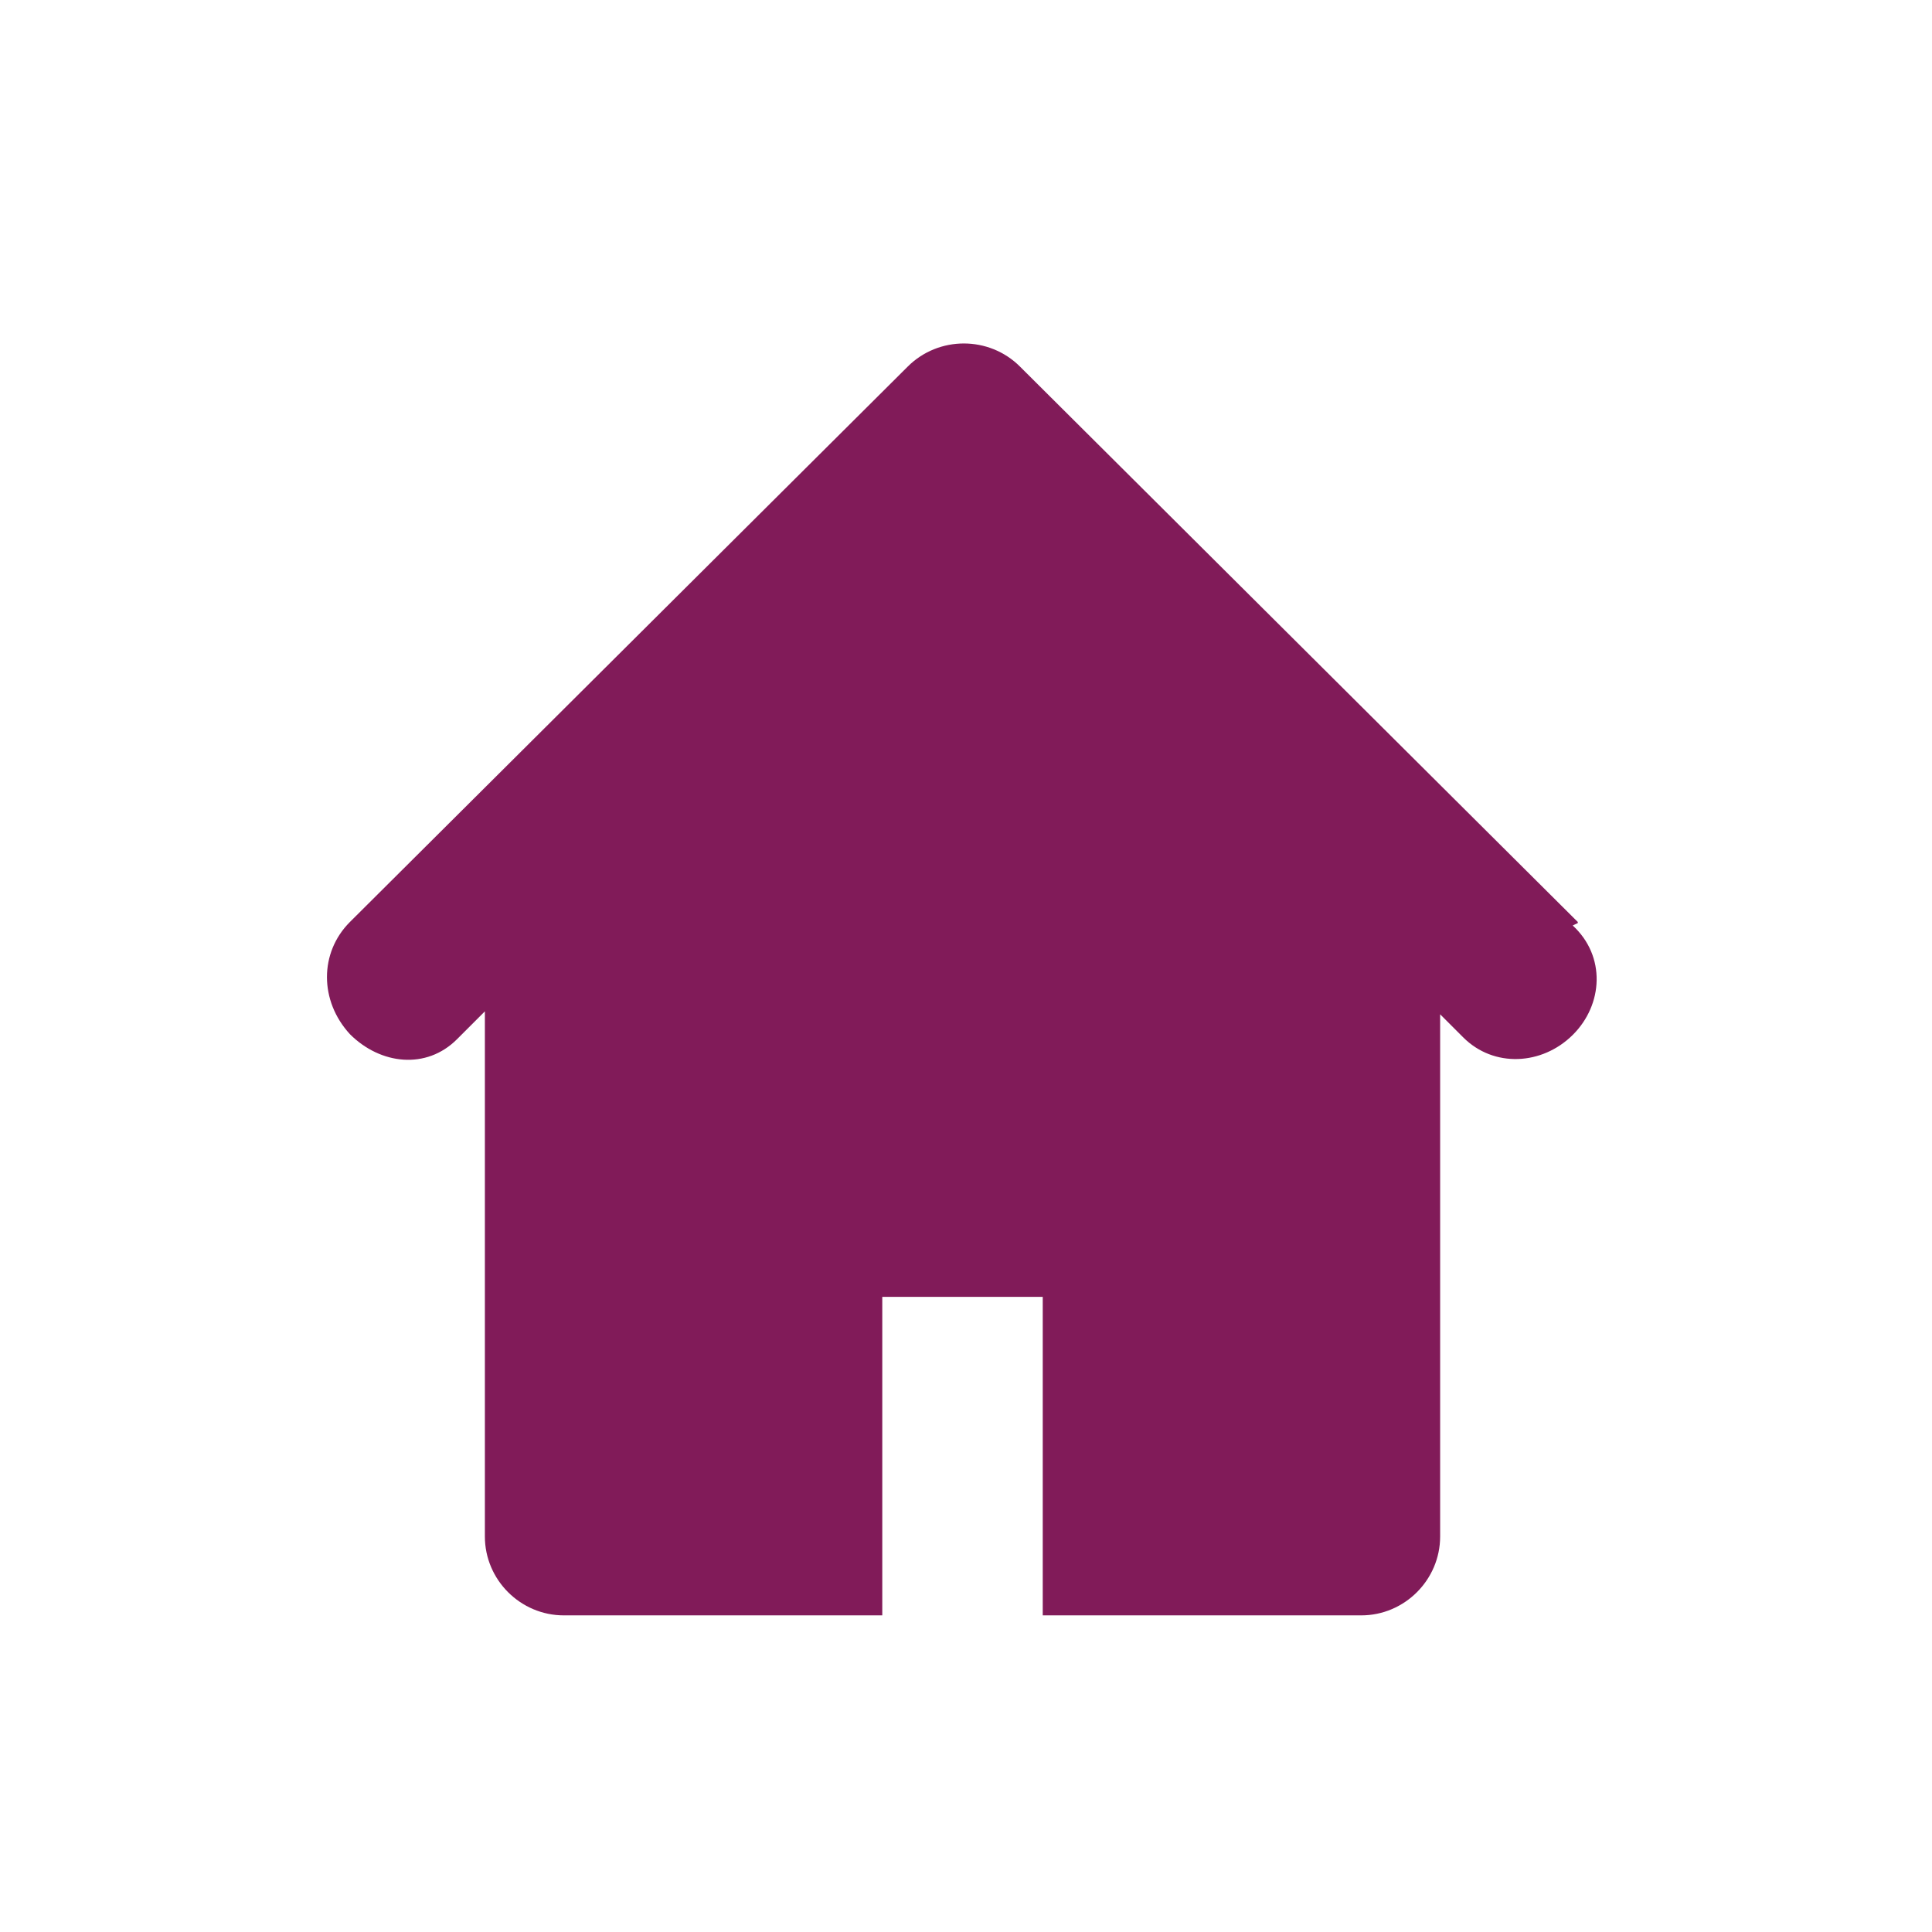
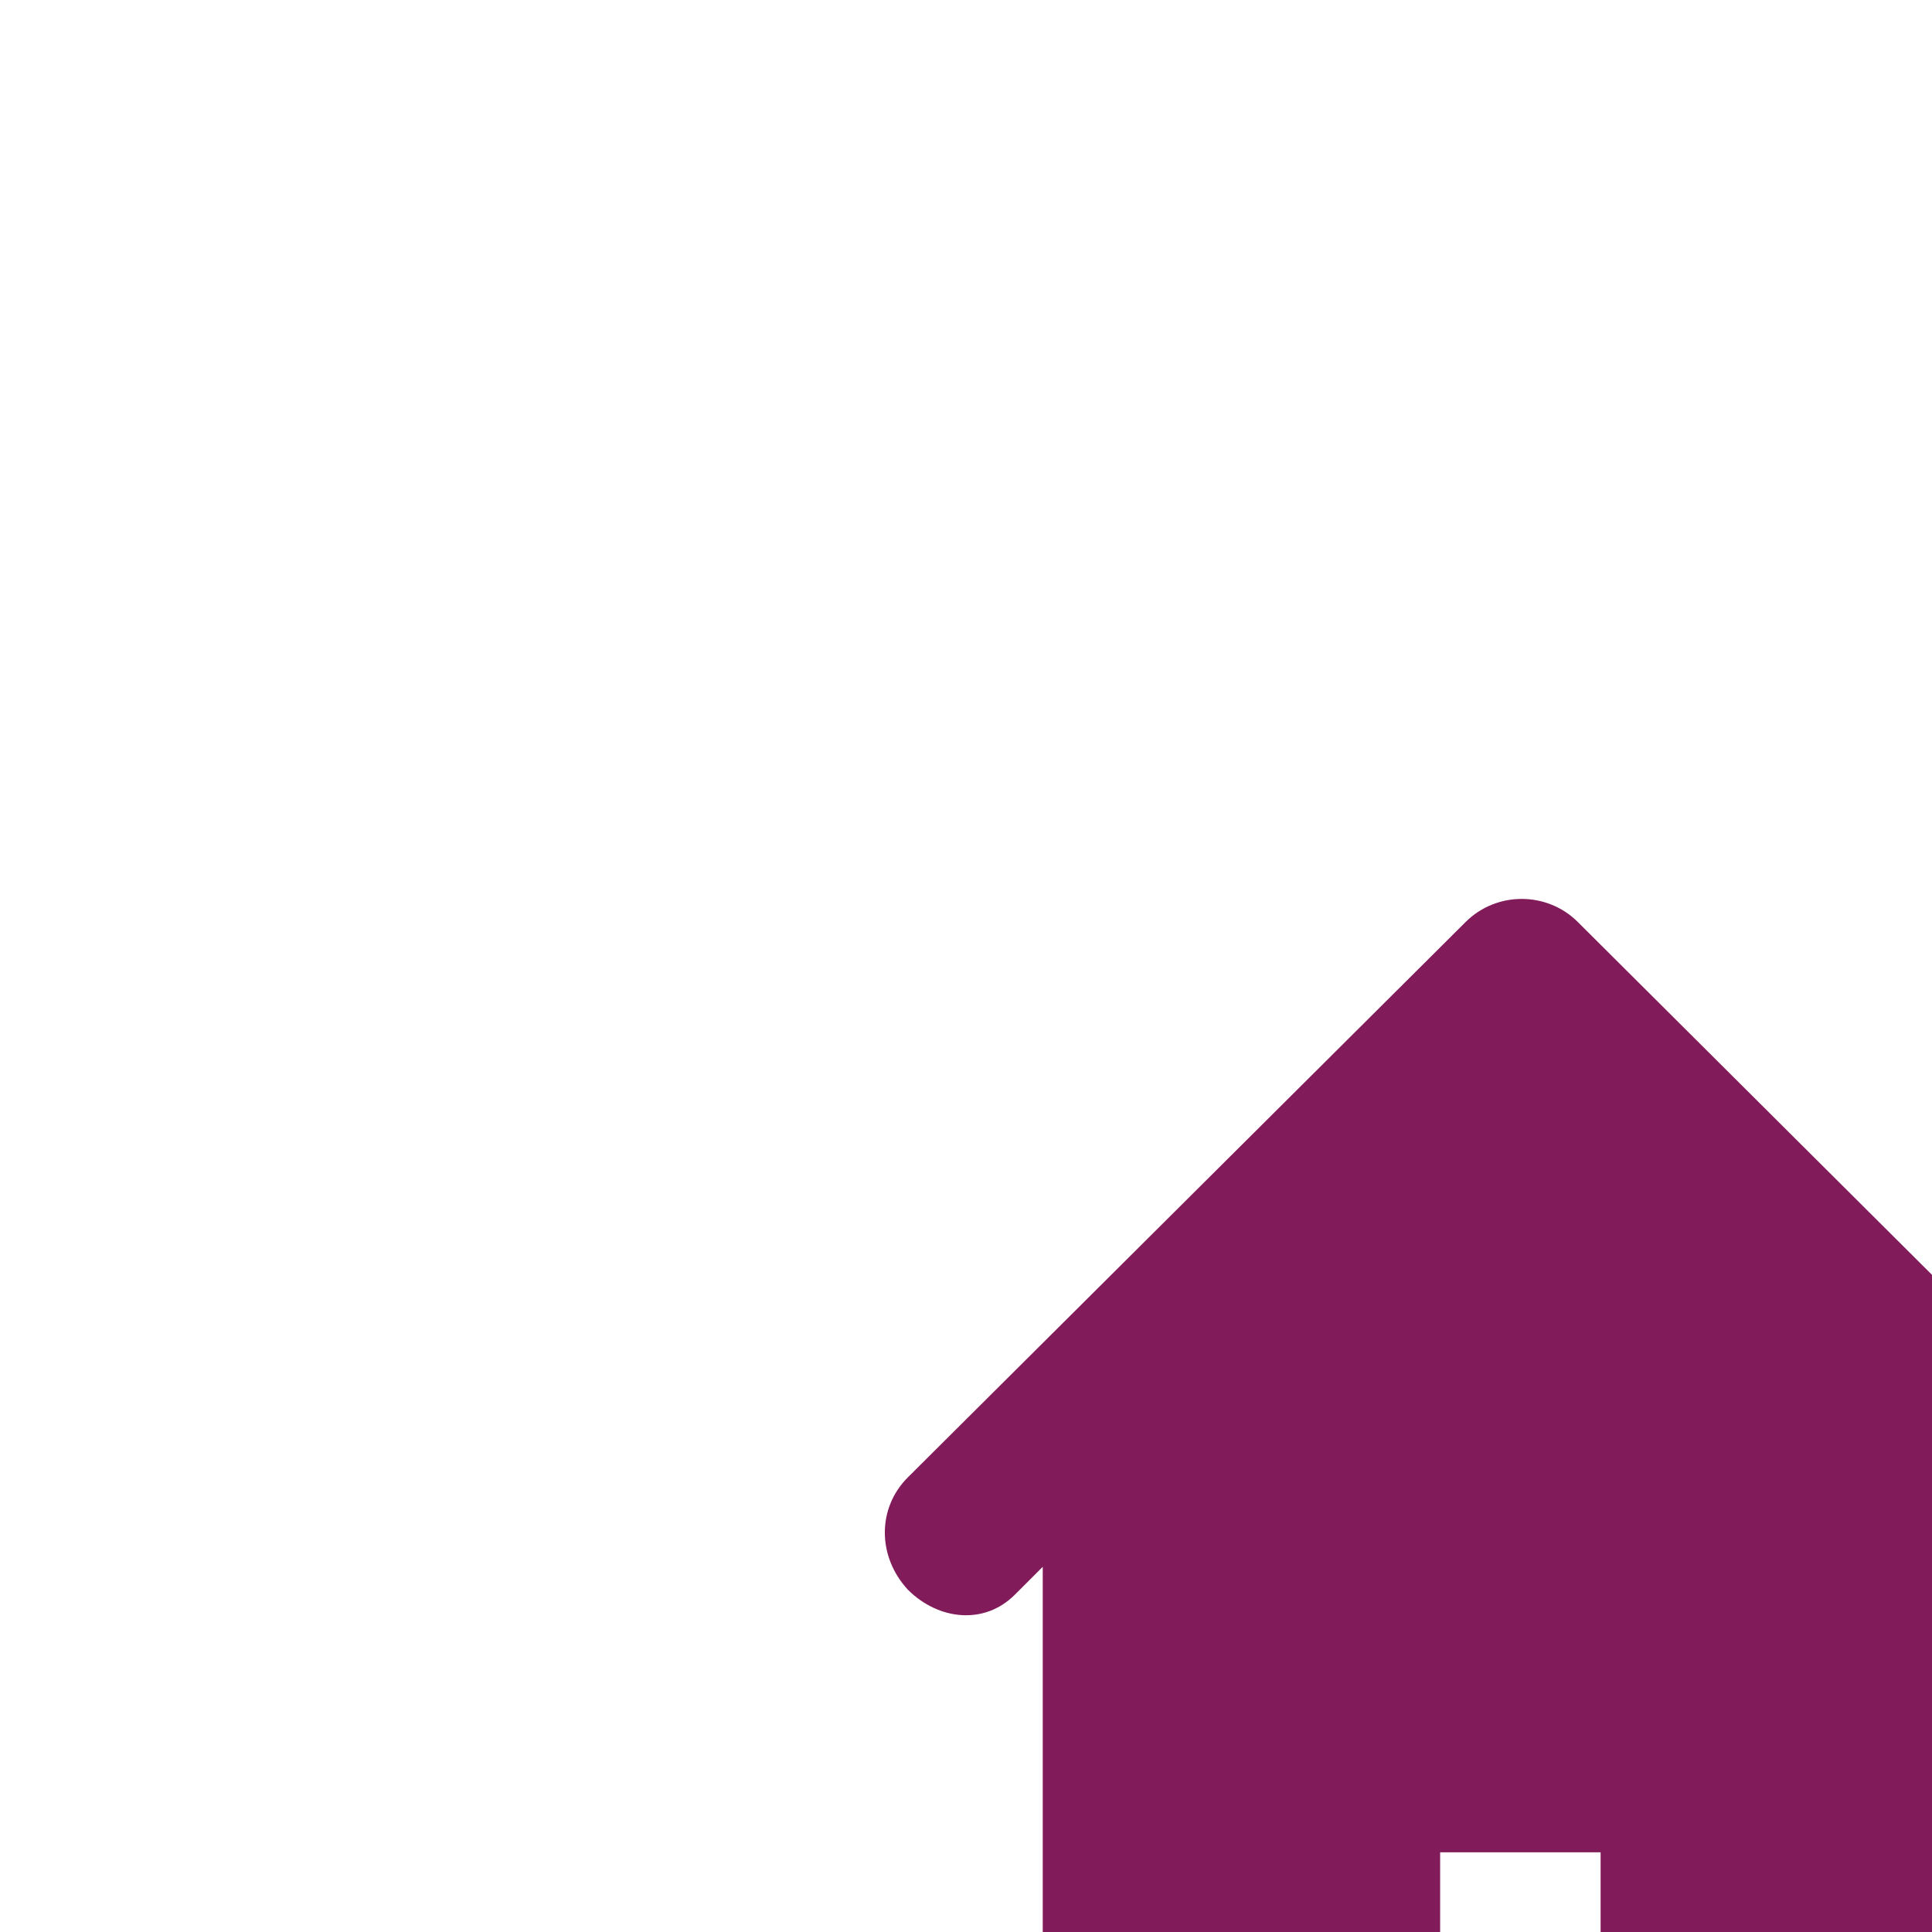
<svg xmlns="http://www.w3.org/2000/svg" id="Layer_1" version="1.1" viewBox="0 0 720 720">
  <defs>
    <style>
      .st0 {
        fill: #811b59;
      }
    </style>
  </defs>
-   <path id="house" class="st0" d="M588,343.6l-207.9-207c-5.7-5.7-13.3-8.6-20.9-8.6s-15.2,2.9-20.9,8.6l-207.9,207c-11.4,11.4-11.4,29.4,0,41.8,11.4,11.4,28.5,13.3,39.9,1.9l10.4-10.4v195.7c0,16.2,13.3,29.4,29.4,29.4h118.7v-118.7h59.8v118.7h118.7c16.2,0,29.4-13.3,29.4-29.4v-194.6l8.6,8.6c11.4,11.4,29.4,10.4,40.8-.9s12.4-29.4,0-40.8l1.9-.9v-.3Z" />
+   <path id="house" class="st0" d="M588,343.6c-5.7-5.7-13.3-8.6-20.9-8.6s-15.2,2.9-20.9,8.6l-207.9,207c-11.4,11.4-11.4,29.4,0,41.8,11.4,11.4,28.5,13.3,39.9,1.9l10.4-10.4v195.7c0,16.2,13.3,29.4,29.4,29.4h118.7v-118.7h59.8v118.7h118.7c16.2,0,29.4-13.3,29.4-29.4v-194.6l8.6,8.6c11.4,11.4,29.4,10.4,40.8-.9s12.4-29.4,0-40.8l1.9-.9v-.3Z" />
</svg>